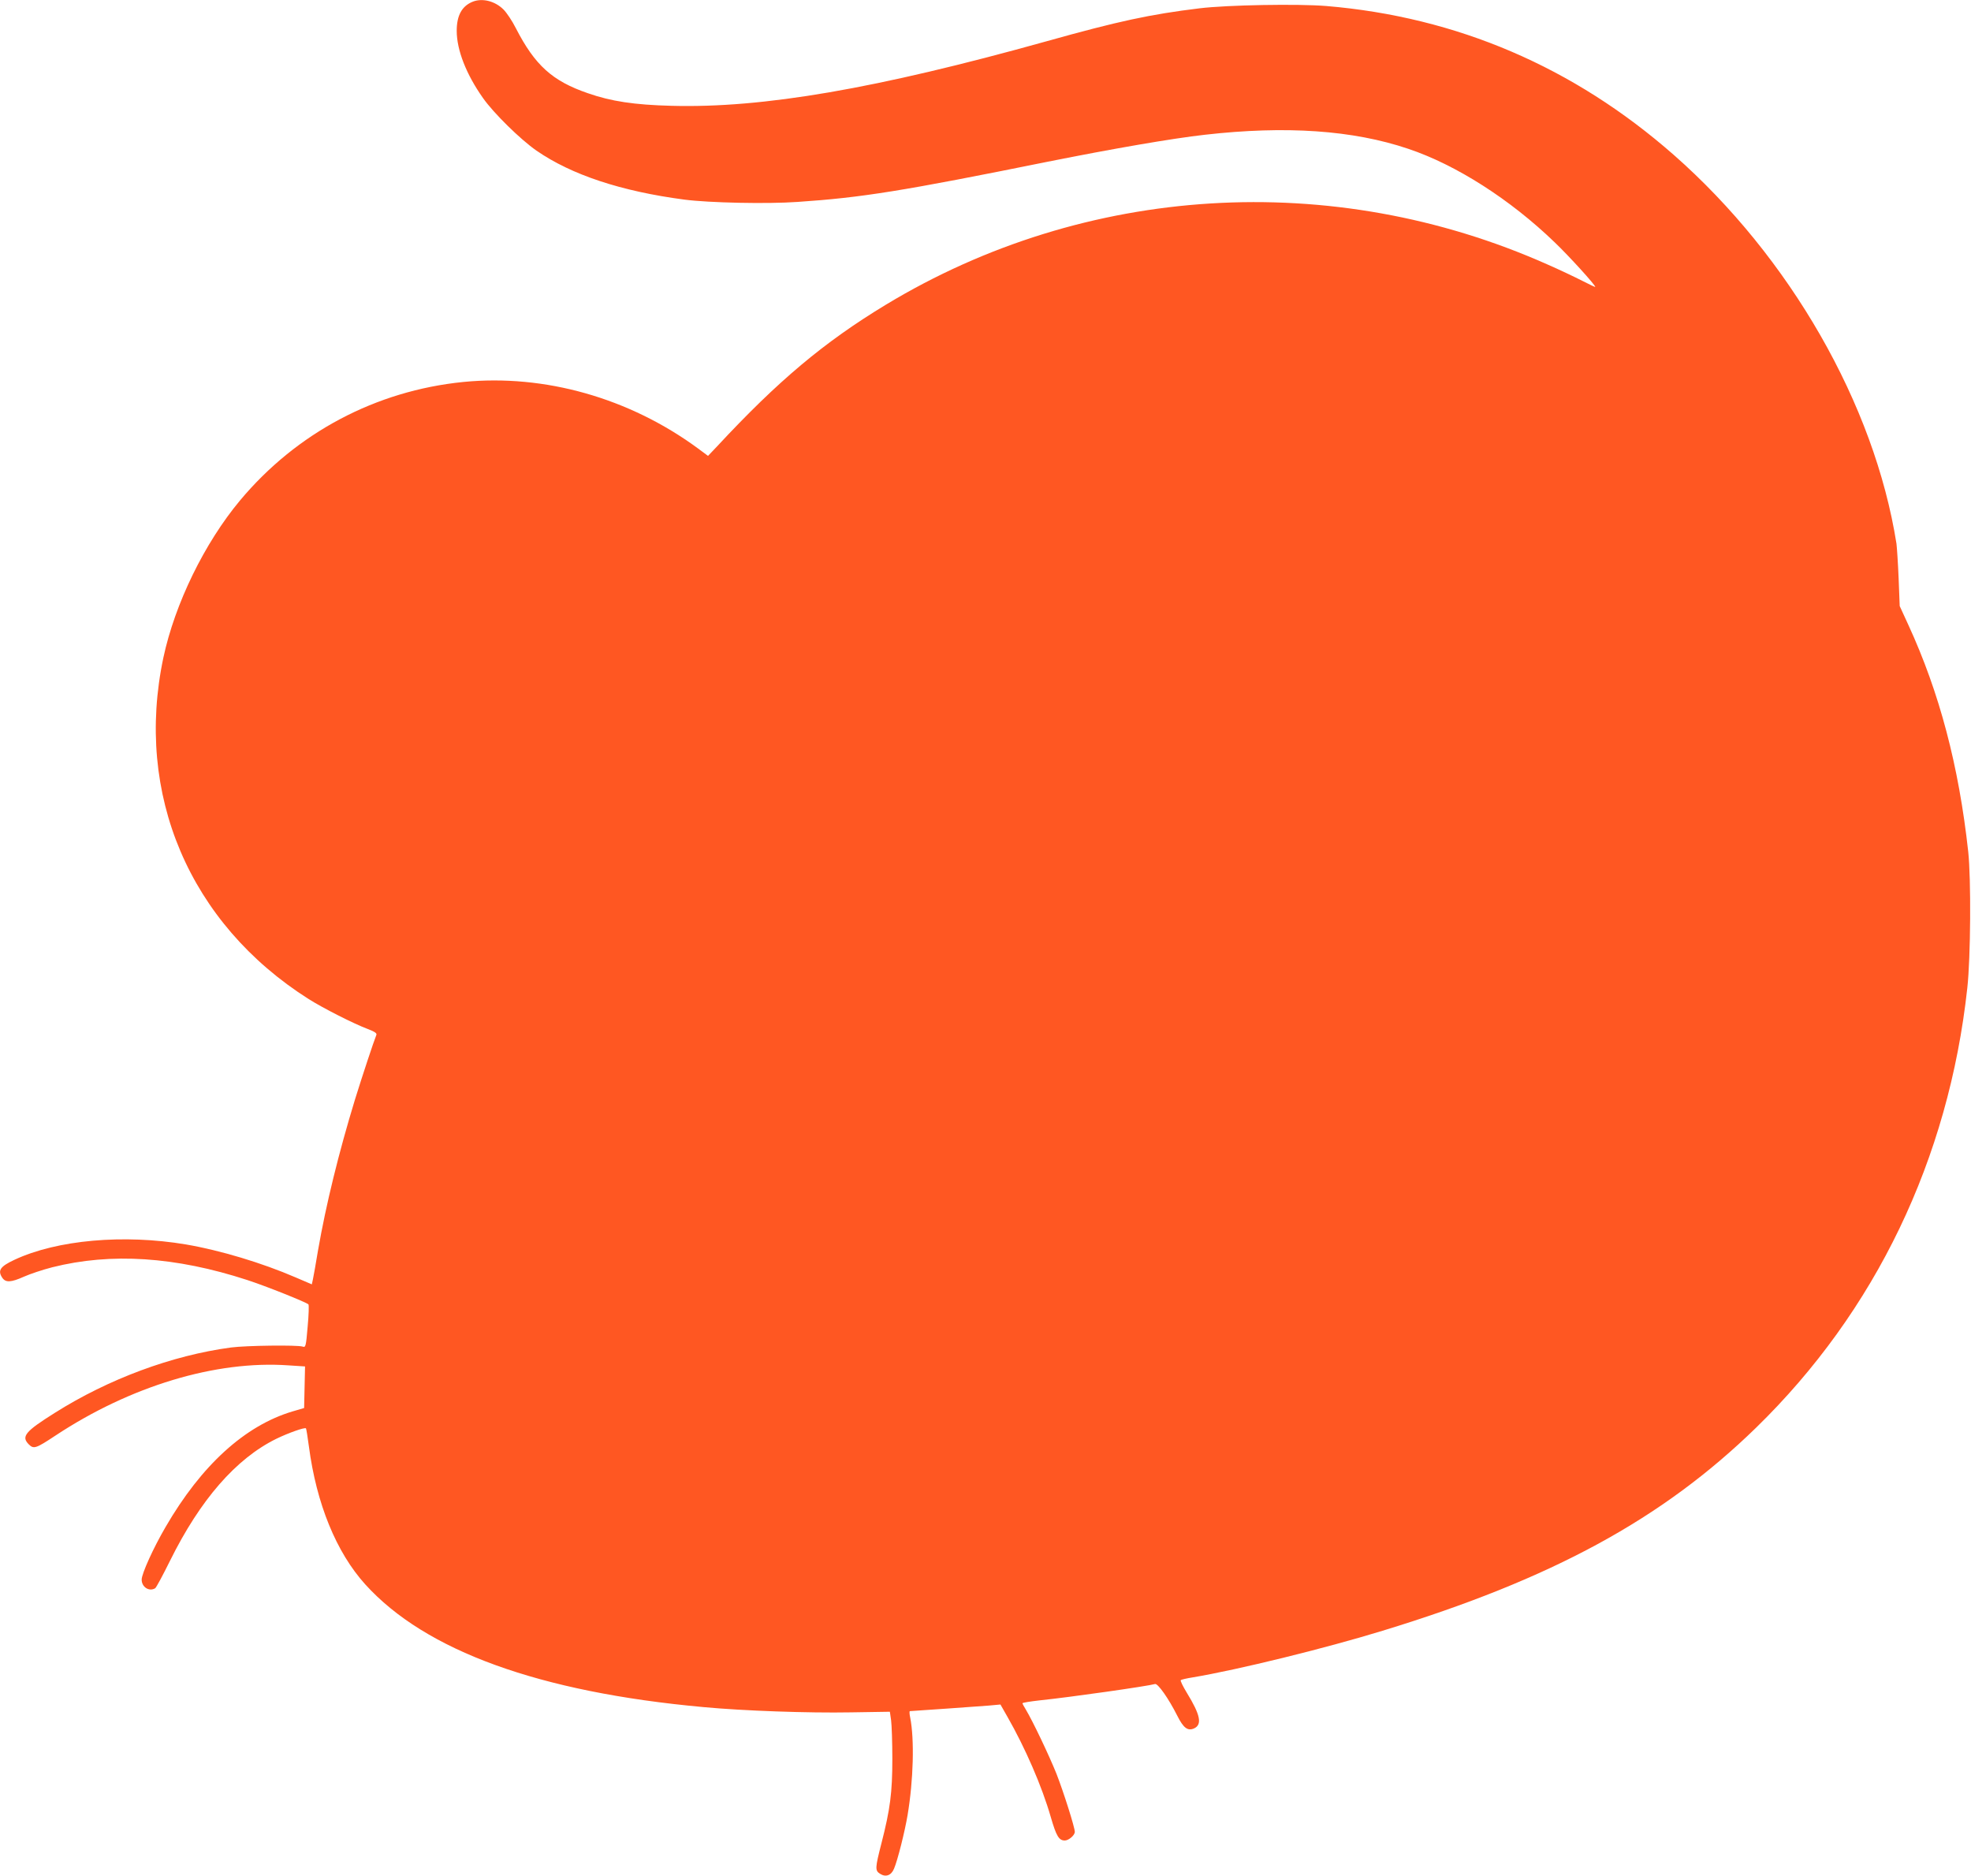
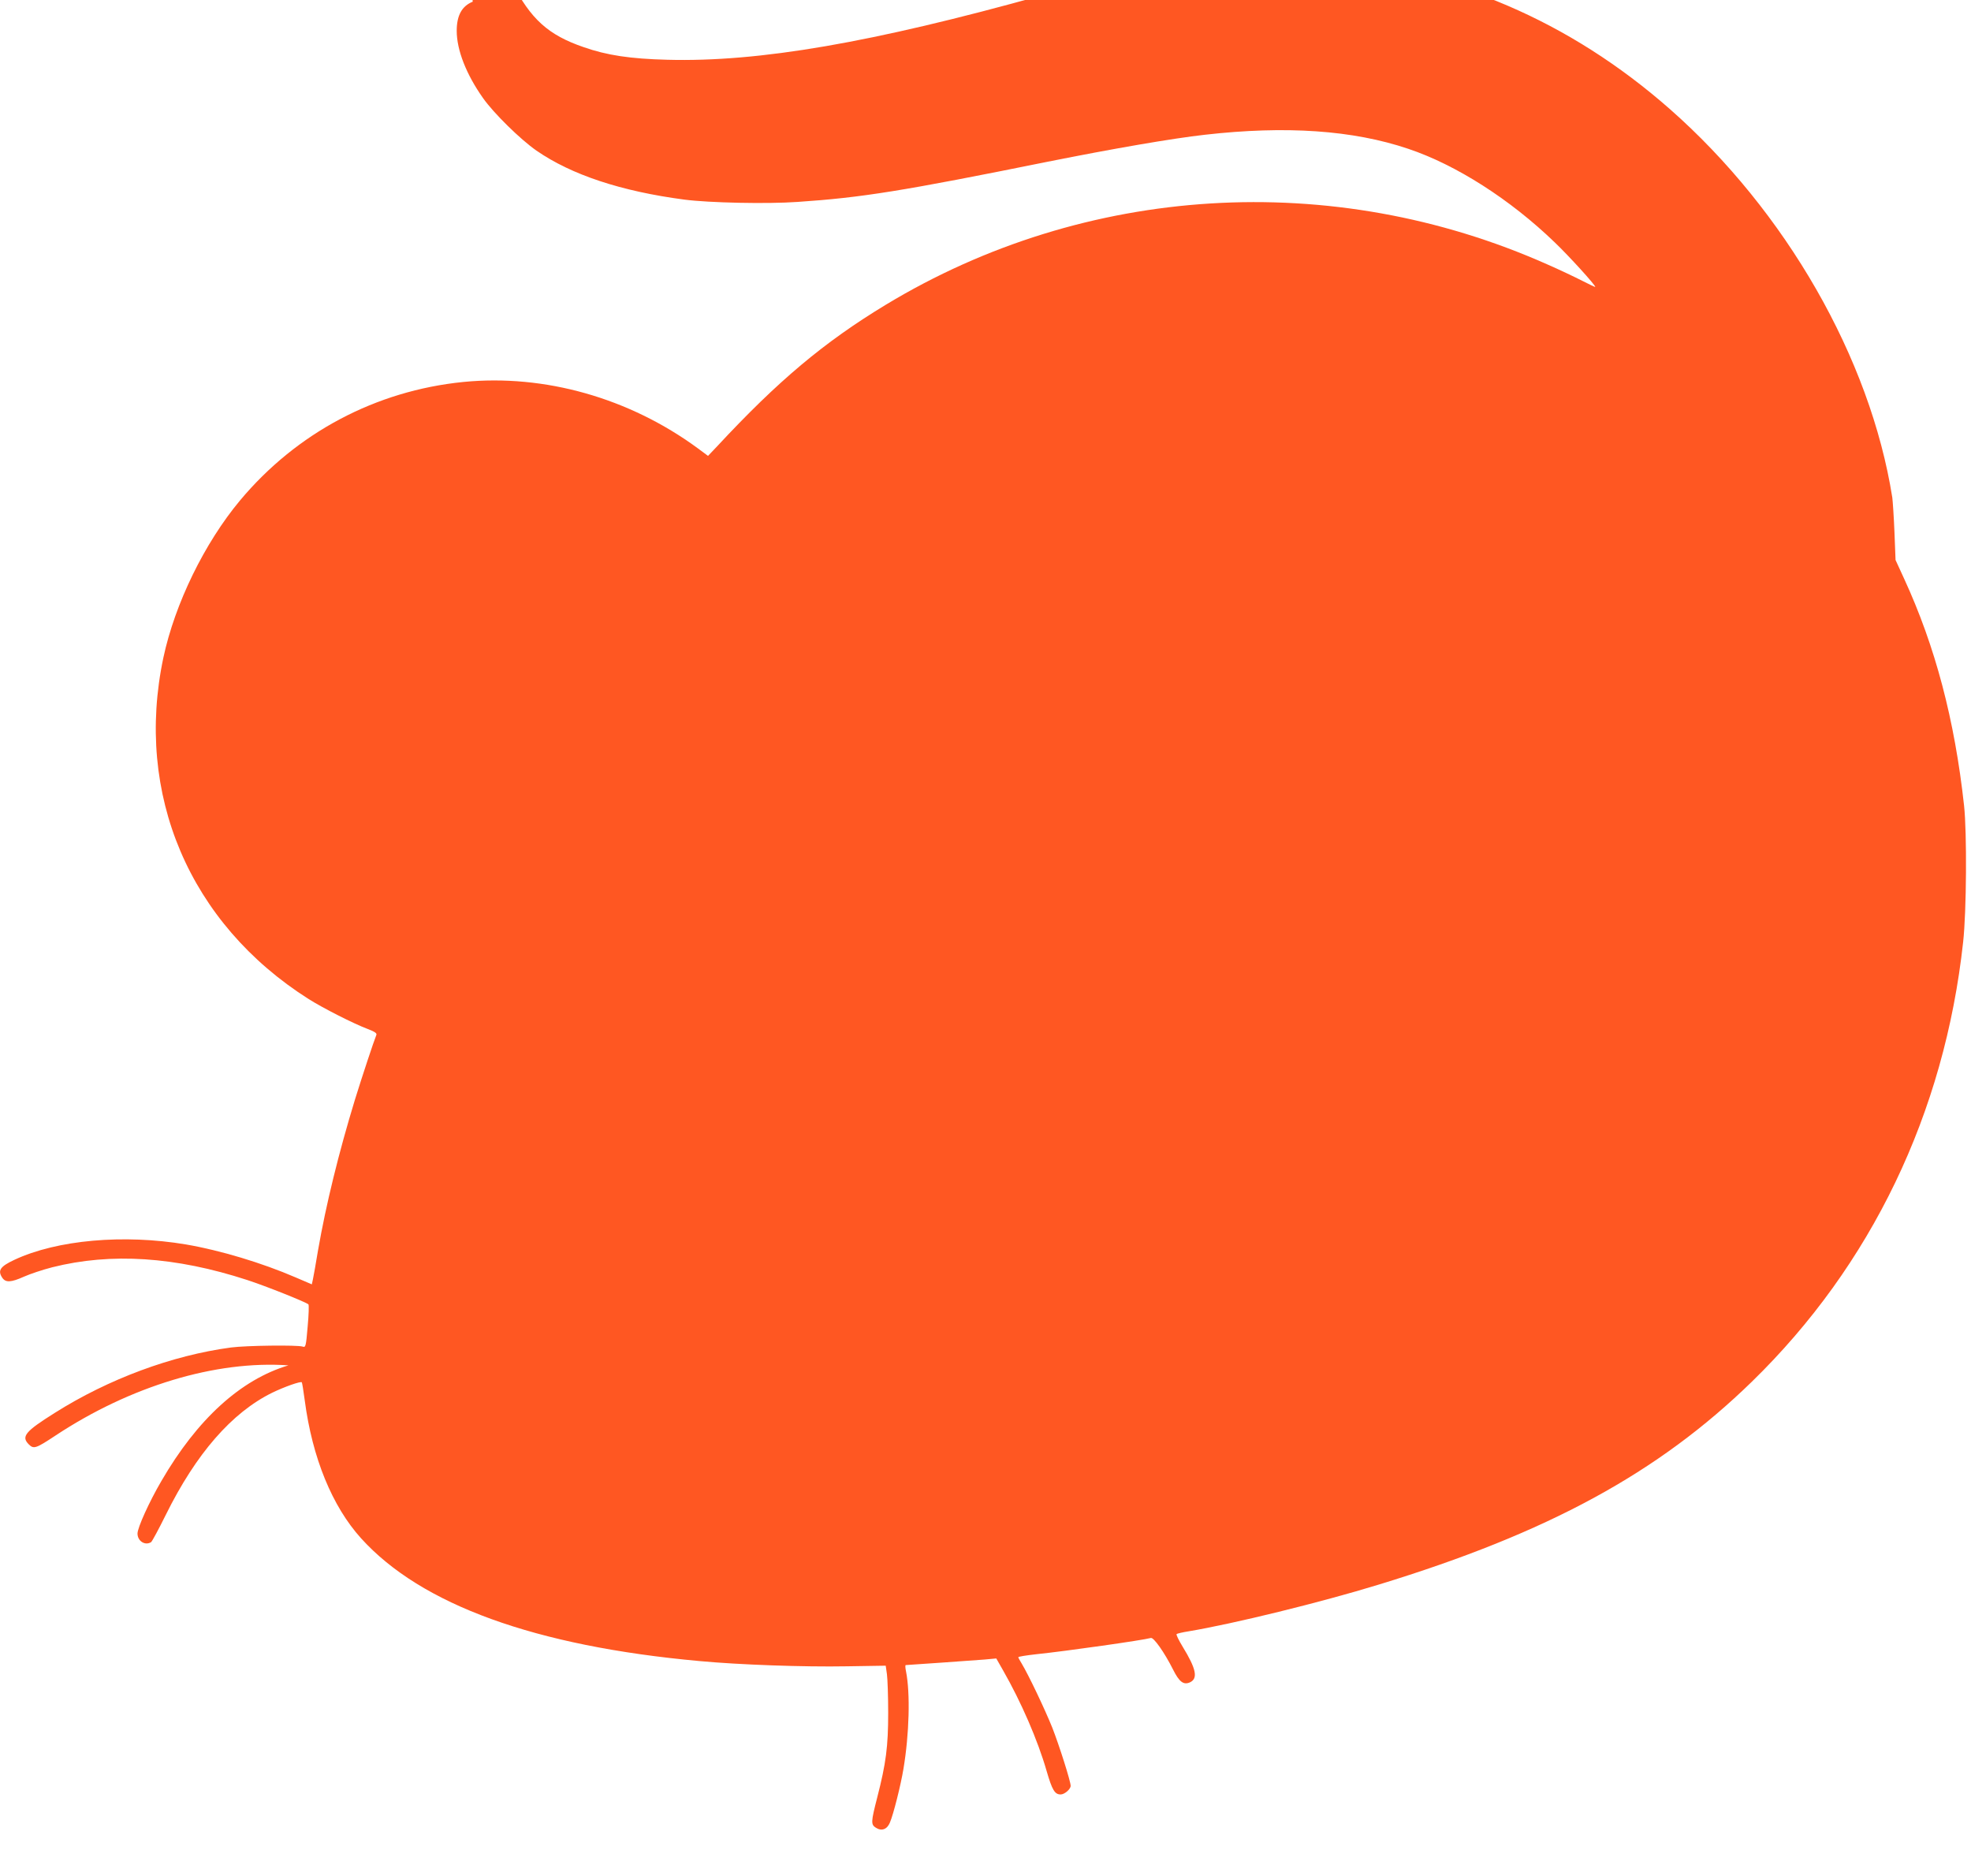
<svg xmlns="http://www.w3.org/2000/svg" version="1.0" width="1280pt" height="1218pt" viewBox="0 0 1280 1218" preserveAspectRatio="xMidYMid meet">
  <g transform="translate(0,1218) scale(0.1,-0.1)" fill="#ff5722" stroke="none">
-     <path d="M3070 12169 c-70 -28 -104 -89 -104 -189 0 -125 62 -283 171 -437 68 -97 243 -269 347 -341 227 -157 550 -264 960 -318 161 -21 540 -29 736 -15 416 28 679 70 1624 261 431 86 807 151 1020 175 527 60 962 30 1321 -91 311 -104 663 -329 952 -608 93 -89 263 -276 263 -289 0 -2 -38 16 -85 40 -47 24 -150 73 -228 107 -1395 620 -2999 521 -4295 -263 -401 -243 -699 -493 -1095 -919 l-59 -62 -66 49 c-445 327 -995 483 -1523 431 -569 -57 -1083 -330 -1450 -769 -231 -277 -423 -670 -498 -1021 -188 -886 169 -1726 944 -2217 92 -58 290 -159 383 -194 47 -18 61 -28 56 -39 -17 -42 -91 -265 -139 -420 -105 -344 -188 -681 -240 -980 -14 -85 -29 -169 -33 -187 l-7 -32 -105 45 c-220 95 -490 176 -712 214 -404 68 -838 30 -1115 -100 -92 -43 -109 -69 -79 -115 22 -34 57 -32 142 6 38 17 121 45 184 61 381 96 800 69 1266 -83 123 -40 380 -143 397 -158 4 -4 2 -69 -5 -144 -11 -131 -13 -137 -33 -130 -35 11 -366 7 -465 -6 -382 -51 -795 -204 -1145 -425 -191 -120 -219 -153 -168 -204 32 -32 46 -27 173 57 486 321 1040 489 1513 456 l108 -7 -3 -135 -3 -135 -75 -22 c-309 -92 -592 -349 -825 -751 -79 -135 -155 -303 -155 -341 0 -49 49 -80 88 -56 7 5 50 85 96 178 196 396 428 663 690 792 78 38 185 76 193 68 2 -2 11 -55 19 -117 49 -373 178 -688 366 -896 390 -431 1130 -700 2198 -797 256 -24 678 -39 956 -34 l253 4 8 -56 c4 -30 8 -143 8 -250 0 -219 -14 -327 -71 -549 -41 -160 -42 -176 -9 -197 37 -24 73 -11 91 33 23 53 71 245 88 348 38 227 45 491 17 633 -5 23 -6 42 -2 42 23 1 451 31 512 36 l76 7 45 -79 c115 -201 224 -450 282 -652 36 -124 53 -152 91 -152 25 0 65 34 65 56 0 29 -73 259 -119 377 -49 122 -154 342 -199 417 -12 19 -22 38 -22 41 0 4 51 12 113 19 203 21 699 92 748 106 18 5 87 -92 144 -205 40 -80 68 -102 110 -83 53 25 41 87 -48 232 -25 41 -43 78 -39 81 4 4 39 12 77 18 293 49 859 188 1234 303 1100 336 1816 725 2425 1318 776 756 1251 1744 1372 2855 22 198 25 711 6 885 -61 558 -187 1034 -389 1473 l-56 122 -7 180 c-4 99 -11 200 -14 225 -143 904 -692 1861 -1446 2524 -650 571 -1409 896 -2257 967 -184 15 -642 7 -823 -15 -321 -39 -529 -84 -990 -213 -1111 -310 -1845 -436 -2439 -420 -240 6 -393 29 -544 82 -230 79 -343 181 -467 422 -23 46 -59 100 -80 121 -55 55 -137 76 -200 51z" />
+     <path d="M3070 12169 c-70 -28 -104 -89 -104 -189 0 -125 62 -283 171 -437 68 -97 243 -269 347 -341 227 -157 550 -264 960 -318 161 -21 540 -29 736 -15 416 28 679 70 1624 261 431 86 807 151 1020 175 527 60 962 30 1321 -91 311 -104 663 -329 952 -608 93 -89 263 -276 263 -289 0 -2 -38 16 -85 40 -47 24 -150 73 -228 107 -1395 620 -2999 521 -4295 -263 -401 -243 -699 -493 -1095 -919 l-59 -62 -66 49 c-445 327 -995 483 -1523 431 -569 -57 -1083 -330 -1450 -769 -231 -277 -423 -670 -498 -1021 -188 -886 169 -1726 944 -2217 92 -58 290 -159 383 -194 47 -18 61 -28 56 -39 -17 -42 -91 -265 -139 -420 -105 -344 -188 -681 -240 -980 -14 -85 -29 -169 -33 -187 l-7 -32 -105 45 c-220 95 -490 176 -712 214 -404 68 -838 30 -1115 -100 -92 -43 -109 -69 -79 -115 22 -34 57 -32 142 6 38 17 121 45 184 61 381 96 800 69 1266 -83 123 -40 380 -143 397 -158 4 -4 2 -69 -5 -144 -11 -131 -13 -137 -33 -130 -35 11 -366 7 -465 -6 -382 -51 -795 -204 -1145 -425 -191 -120 -219 -153 -168 -204 32 -32 46 -27 173 57 486 321 1040 489 1513 456 c-309 -92 -592 -349 -825 -751 -79 -135 -155 -303 -155 -341 0 -49 49 -80 88 -56 7 5 50 85 96 178 196 396 428 663 690 792 78 38 185 76 193 68 2 -2 11 -55 19 -117 49 -373 178 -688 366 -896 390 -431 1130 -700 2198 -797 256 -24 678 -39 956 -34 l253 4 8 -56 c4 -30 8 -143 8 -250 0 -219 -14 -327 -71 -549 -41 -160 -42 -176 -9 -197 37 -24 73 -11 91 33 23 53 71 245 88 348 38 227 45 491 17 633 -5 23 -6 42 -2 42 23 1 451 31 512 36 l76 7 45 -79 c115 -201 224 -450 282 -652 36 -124 53 -152 91 -152 25 0 65 34 65 56 0 29 -73 259 -119 377 -49 122 -154 342 -199 417 -12 19 -22 38 -22 41 0 4 51 12 113 19 203 21 699 92 748 106 18 5 87 -92 144 -205 40 -80 68 -102 110 -83 53 25 41 87 -48 232 -25 41 -43 78 -39 81 4 4 39 12 77 18 293 49 859 188 1234 303 1100 336 1816 725 2425 1318 776 756 1251 1744 1372 2855 22 198 25 711 6 885 -61 558 -187 1034 -389 1473 l-56 122 -7 180 c-4 99 -11 200 -14 225 -143 904 -692 1861 -1446 2524 -650 571 -1409 896 -2257 967 -184 15 -642 7 -823 -15 -321 -39 -529 -84 -990 -213 -1111 -310 -1845 -436 -2439 -420 -240 6 -393 29 -544 82 -230 79 -343 181 -467 422 -23 46 -59 100 -80 121 -55 55 -137 76 -200 51z" />
  </g>
</svg>